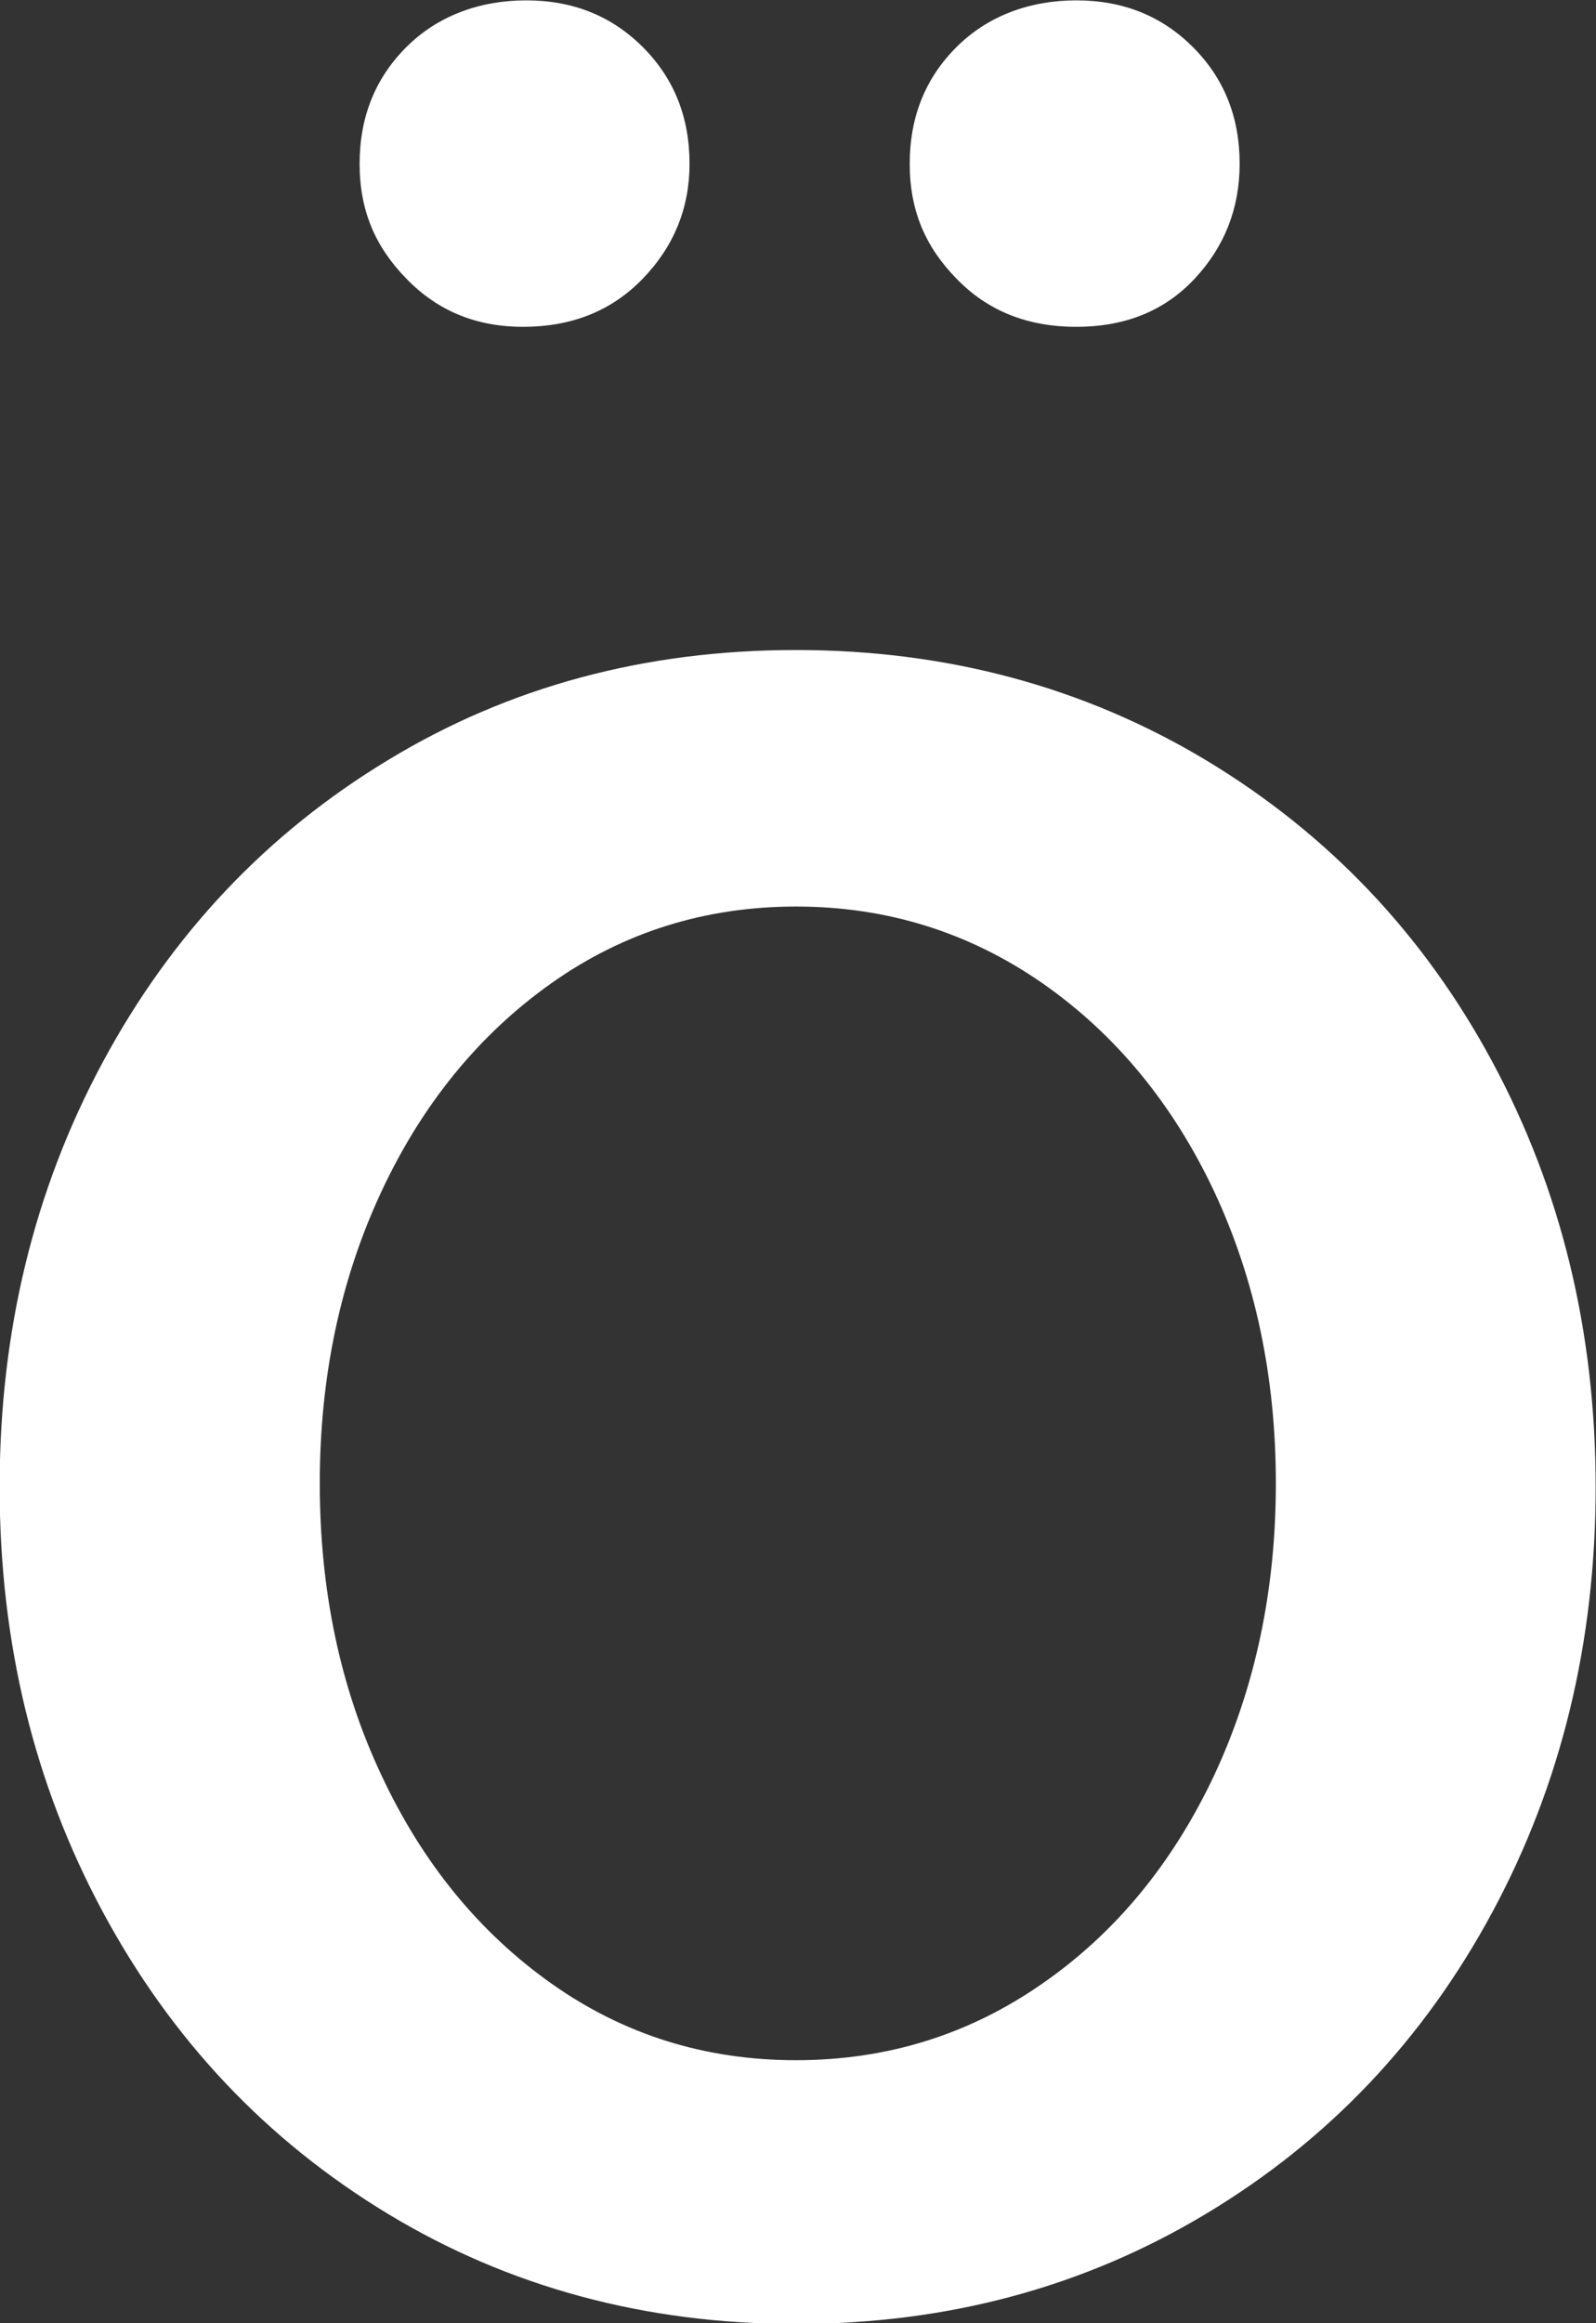
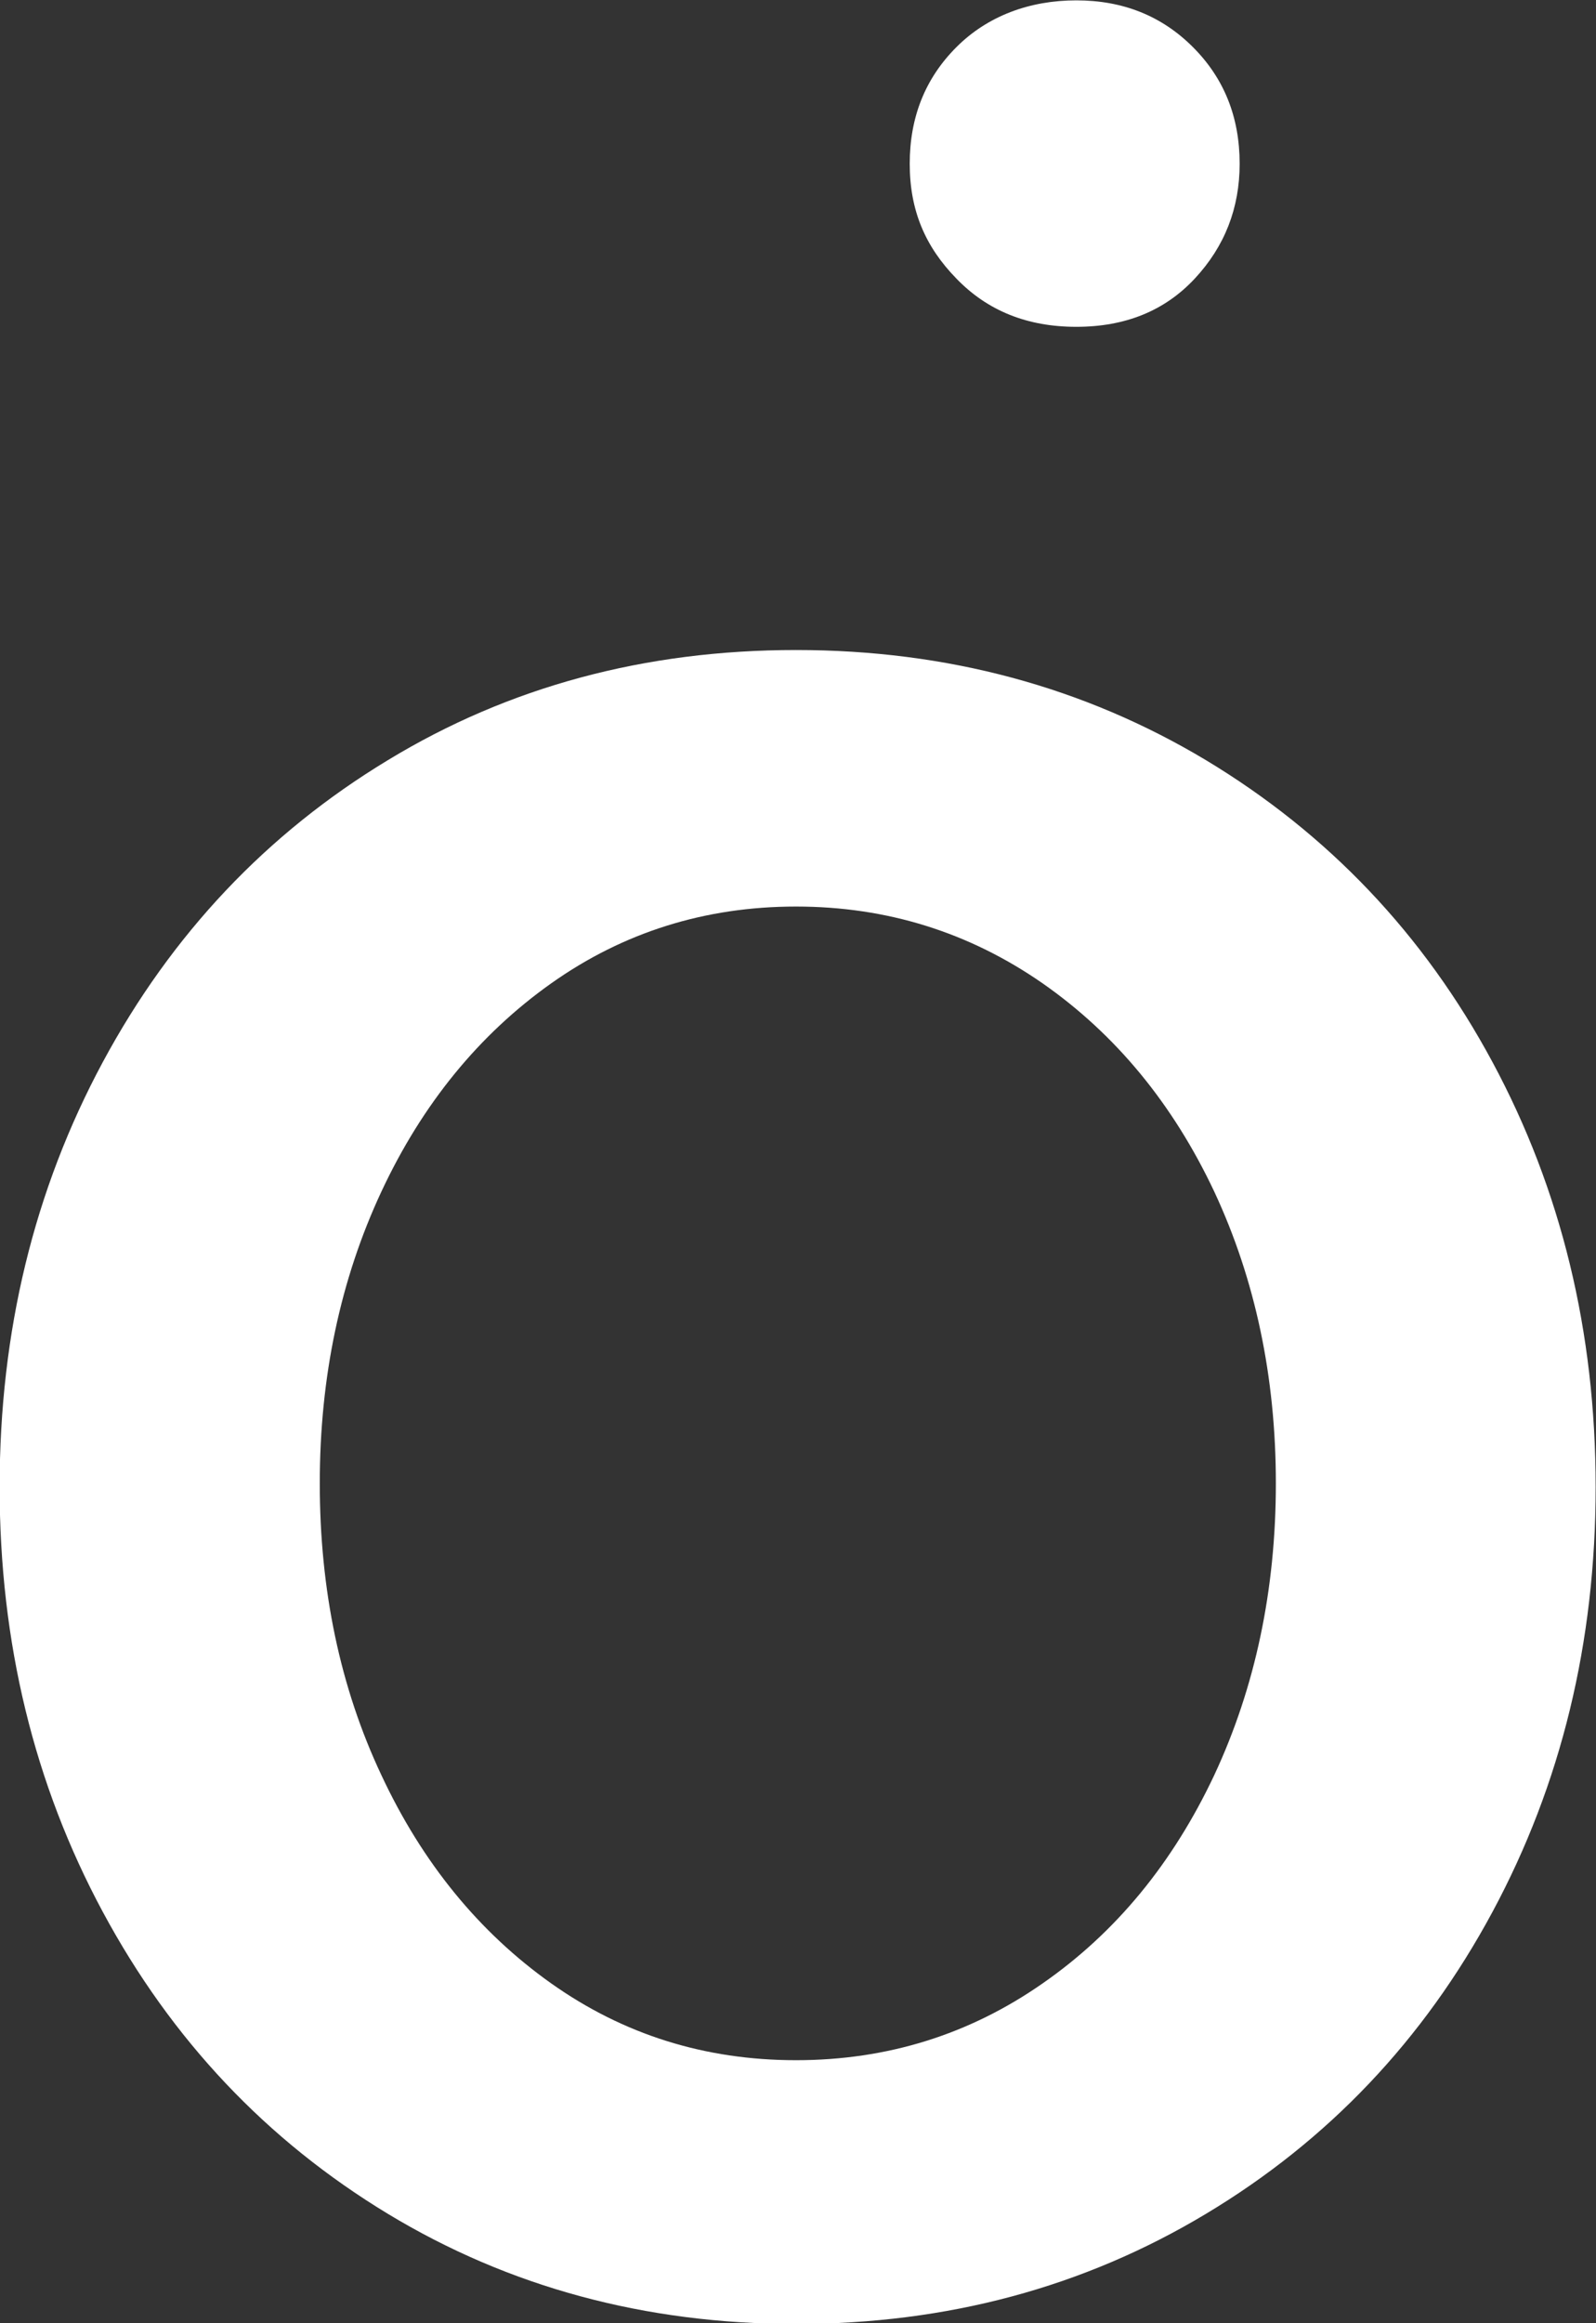
<svg xmlns="http://www.w3.org/2000/svg" id="Layer_1" viewBox="0 0 44.07 64.12">
  <rect x="0" y="0" width="44.07" height="64.12" fill="#333333" stroke="none" />
  <defs>
    <style> .cls-1 { fill: #fff; } </style>
  </defs>
-   <path class="cls-1" d="M14.44,9.02c1.35,0,2.45-.44,3.31-1.33.86-.89,1.29-1.95,1.29-3.17,0-1.29-.43-2.36-1.29-3.22-.86-.86-1.93-1.29-3.22-1.29s-2.45.43-3.31,1.29c-.86.86-1.29,1.93-1.29,3.22s.43,2.29,1.29,3.17c.86.89,1.93,1.33,3.22,1.33Z" />
  <path class="cls-1" d="M29.72,9.02c1.35,0,2.44-.44,3.27-1.33.83-.89,1.24-1.95,1.24-3.17,0-1.29-.43-2.36-1.29-3.22-.86-.86-1.93-1.29-3.22-1.29s-2.45.43-3.31,1.29-1.29,1.93-1.29,3.22.43,2.29,1.29,3.17c.86.89,1.96,1.33,3.31,1.33Z" />
  <path class="cls-1" d="M33.3,20.98c-3.37-2.02-7.15-3.04-11.32-3.04s-7.93,1.01-11.27,3.04c-3.34,2.02-5.97,4.8-7.87,8.33-1.9,3.53-2.85,7.44-2.85,11.73s.95,8.2,2.85,11.73c1.9,3.53,4.52,6.3,7.87,8.33,3.34,2.02,7.1,3.04,11.27,3.04s7.94-1.01,11.32-3.04c3.37-2.02,6.01-4.8,7.91-8.33,1.9-3.53,2.85-7.44,2.85-11.73s-.95-8.2-2.85-11.73c-1.9-3.53-4.54-6.3-7.91-8.33ZM33.53,48.99c-1.14,2.42-2.71,4.34-4.74,5.75-2.02,1.41-4.29,2.12-6.81,2.12s-4.77-.71-6.76-2.12c-1.99-1.41-3.56-3.33-4.69-5.75-1.14-2.42-1.7-5.11-1.7-8.05s.57-5.63,1.7-8.05c1.13-2.42,2.7-4.34,4.69-5.75,1.99-1.41,4.25-2.12,6.76-2.12s4.78.71,6.81,2.12c2.02,1.41,3.6,3.33,4.74,5.75,1.13,2.42,1.7,5.11,1.7,8.05s-.57,5.63-1.7,8.05Z" />
</svg>